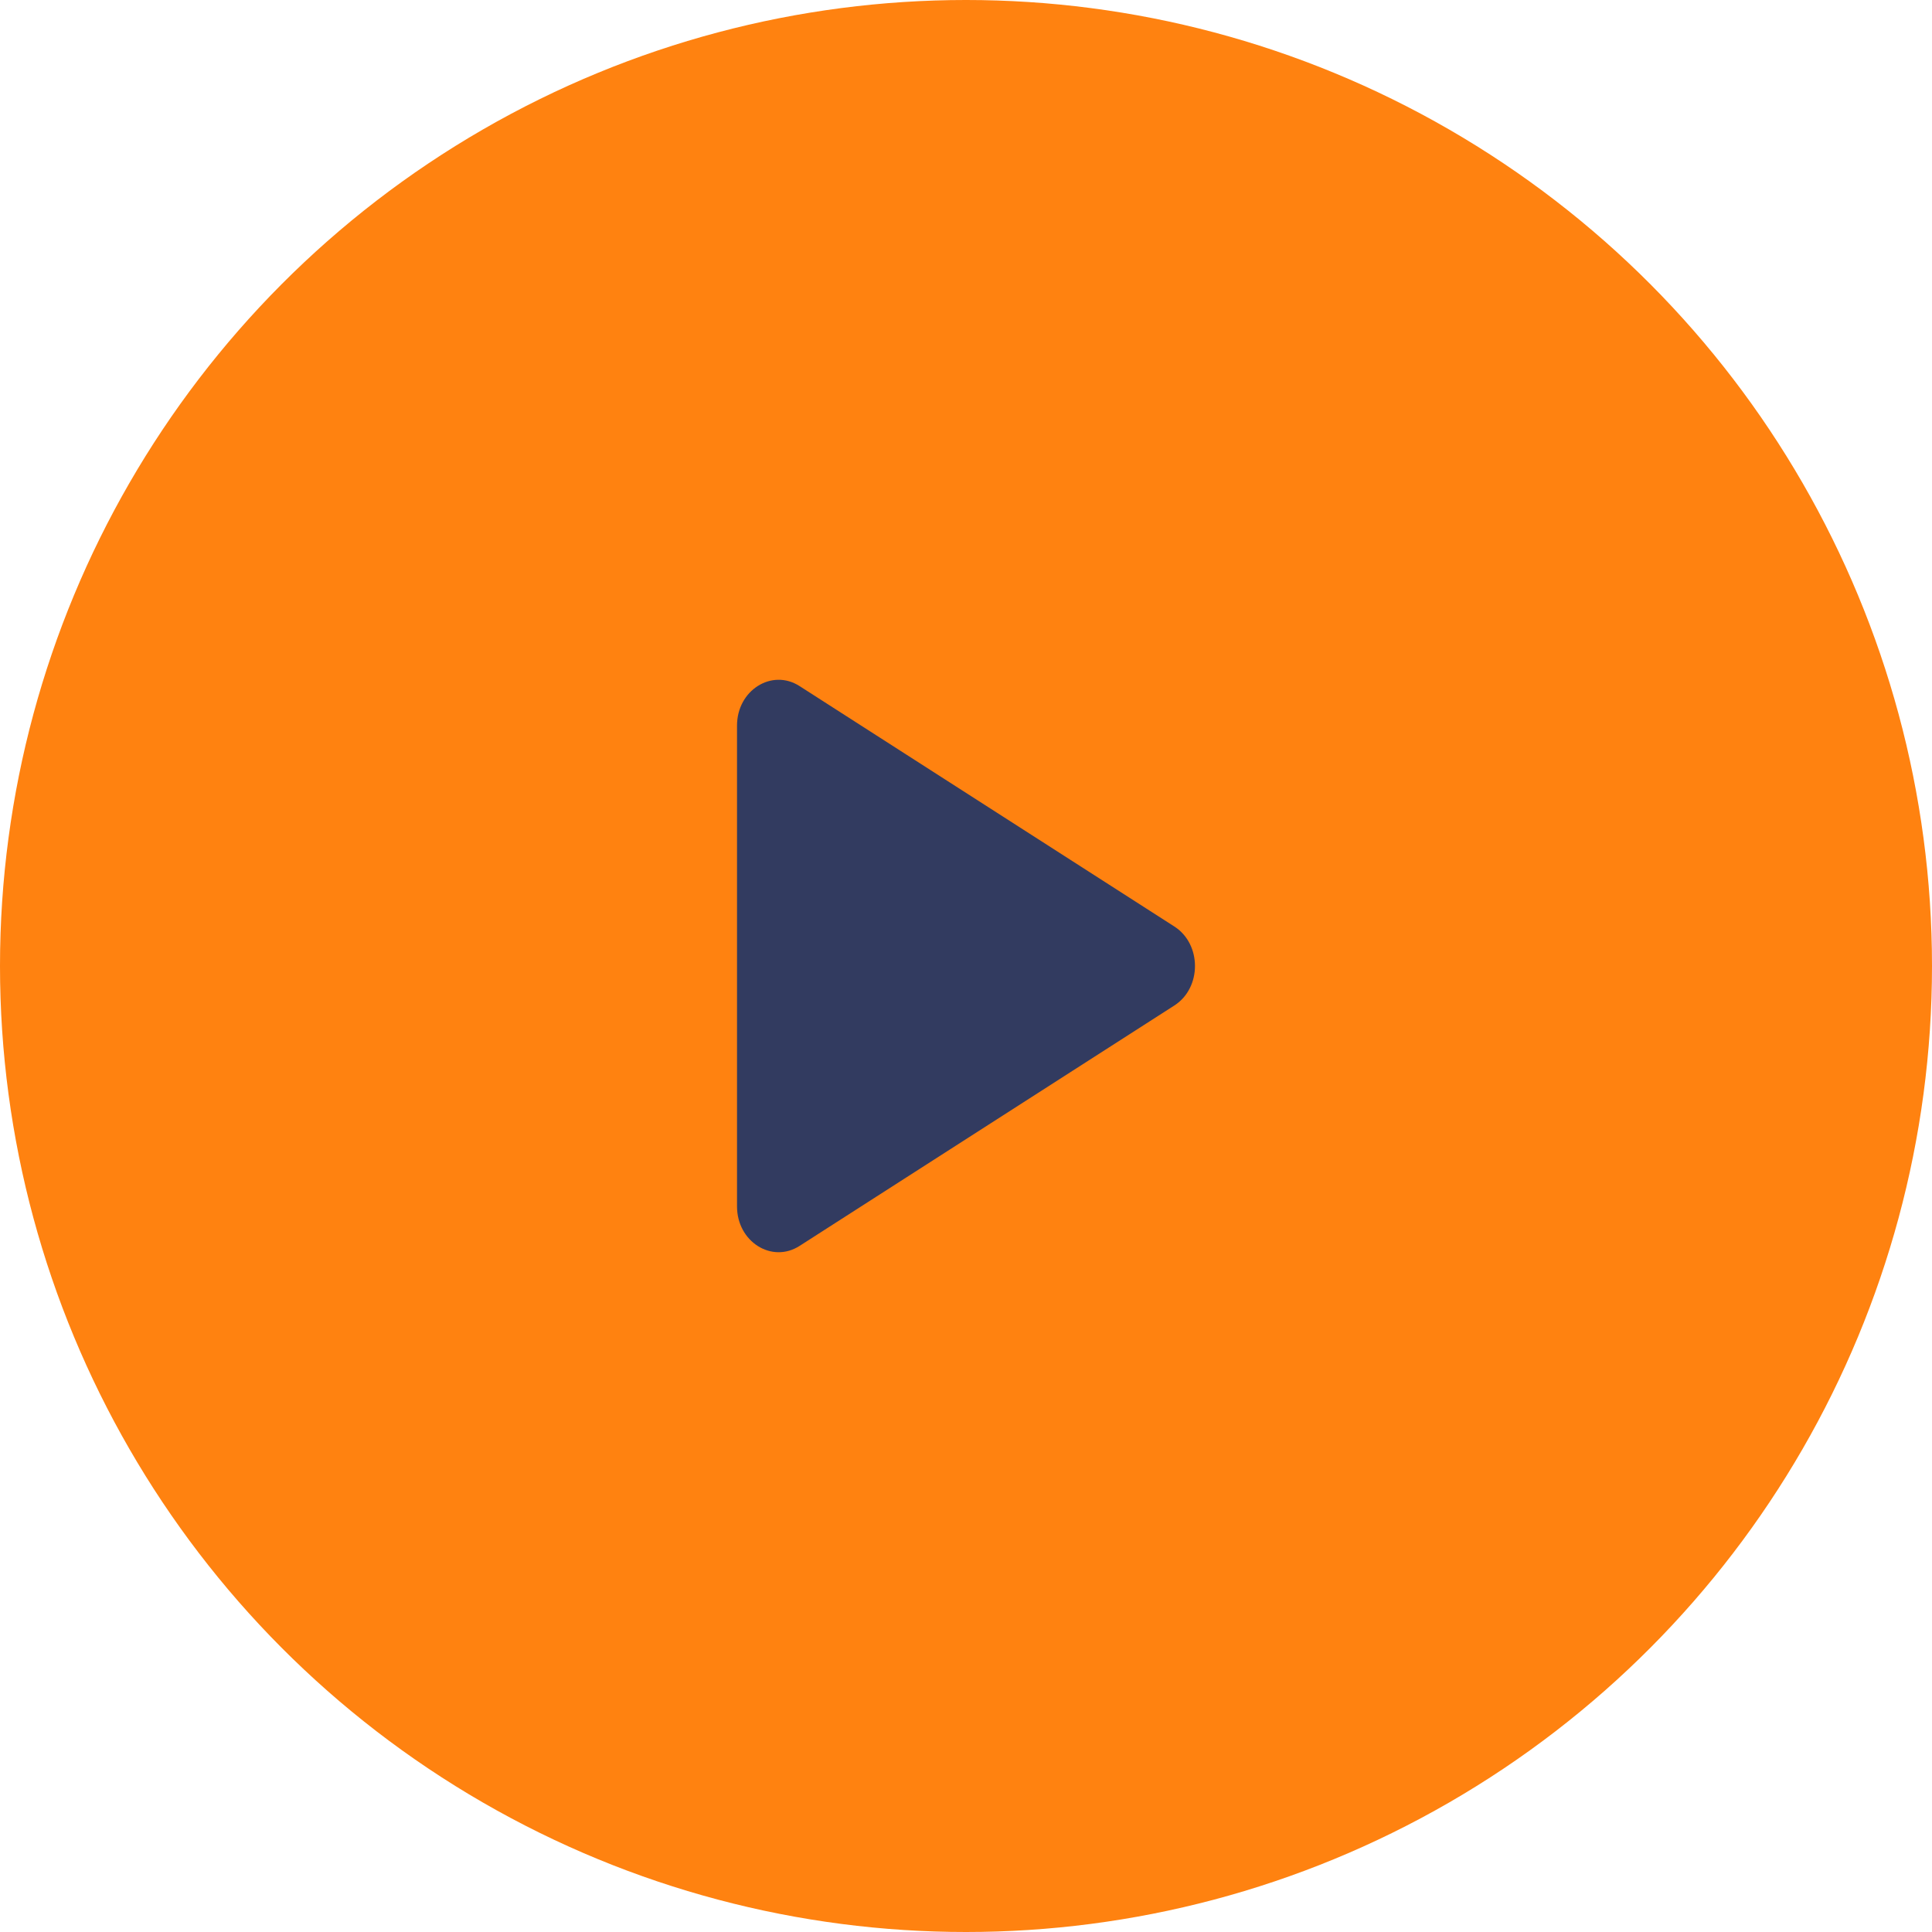
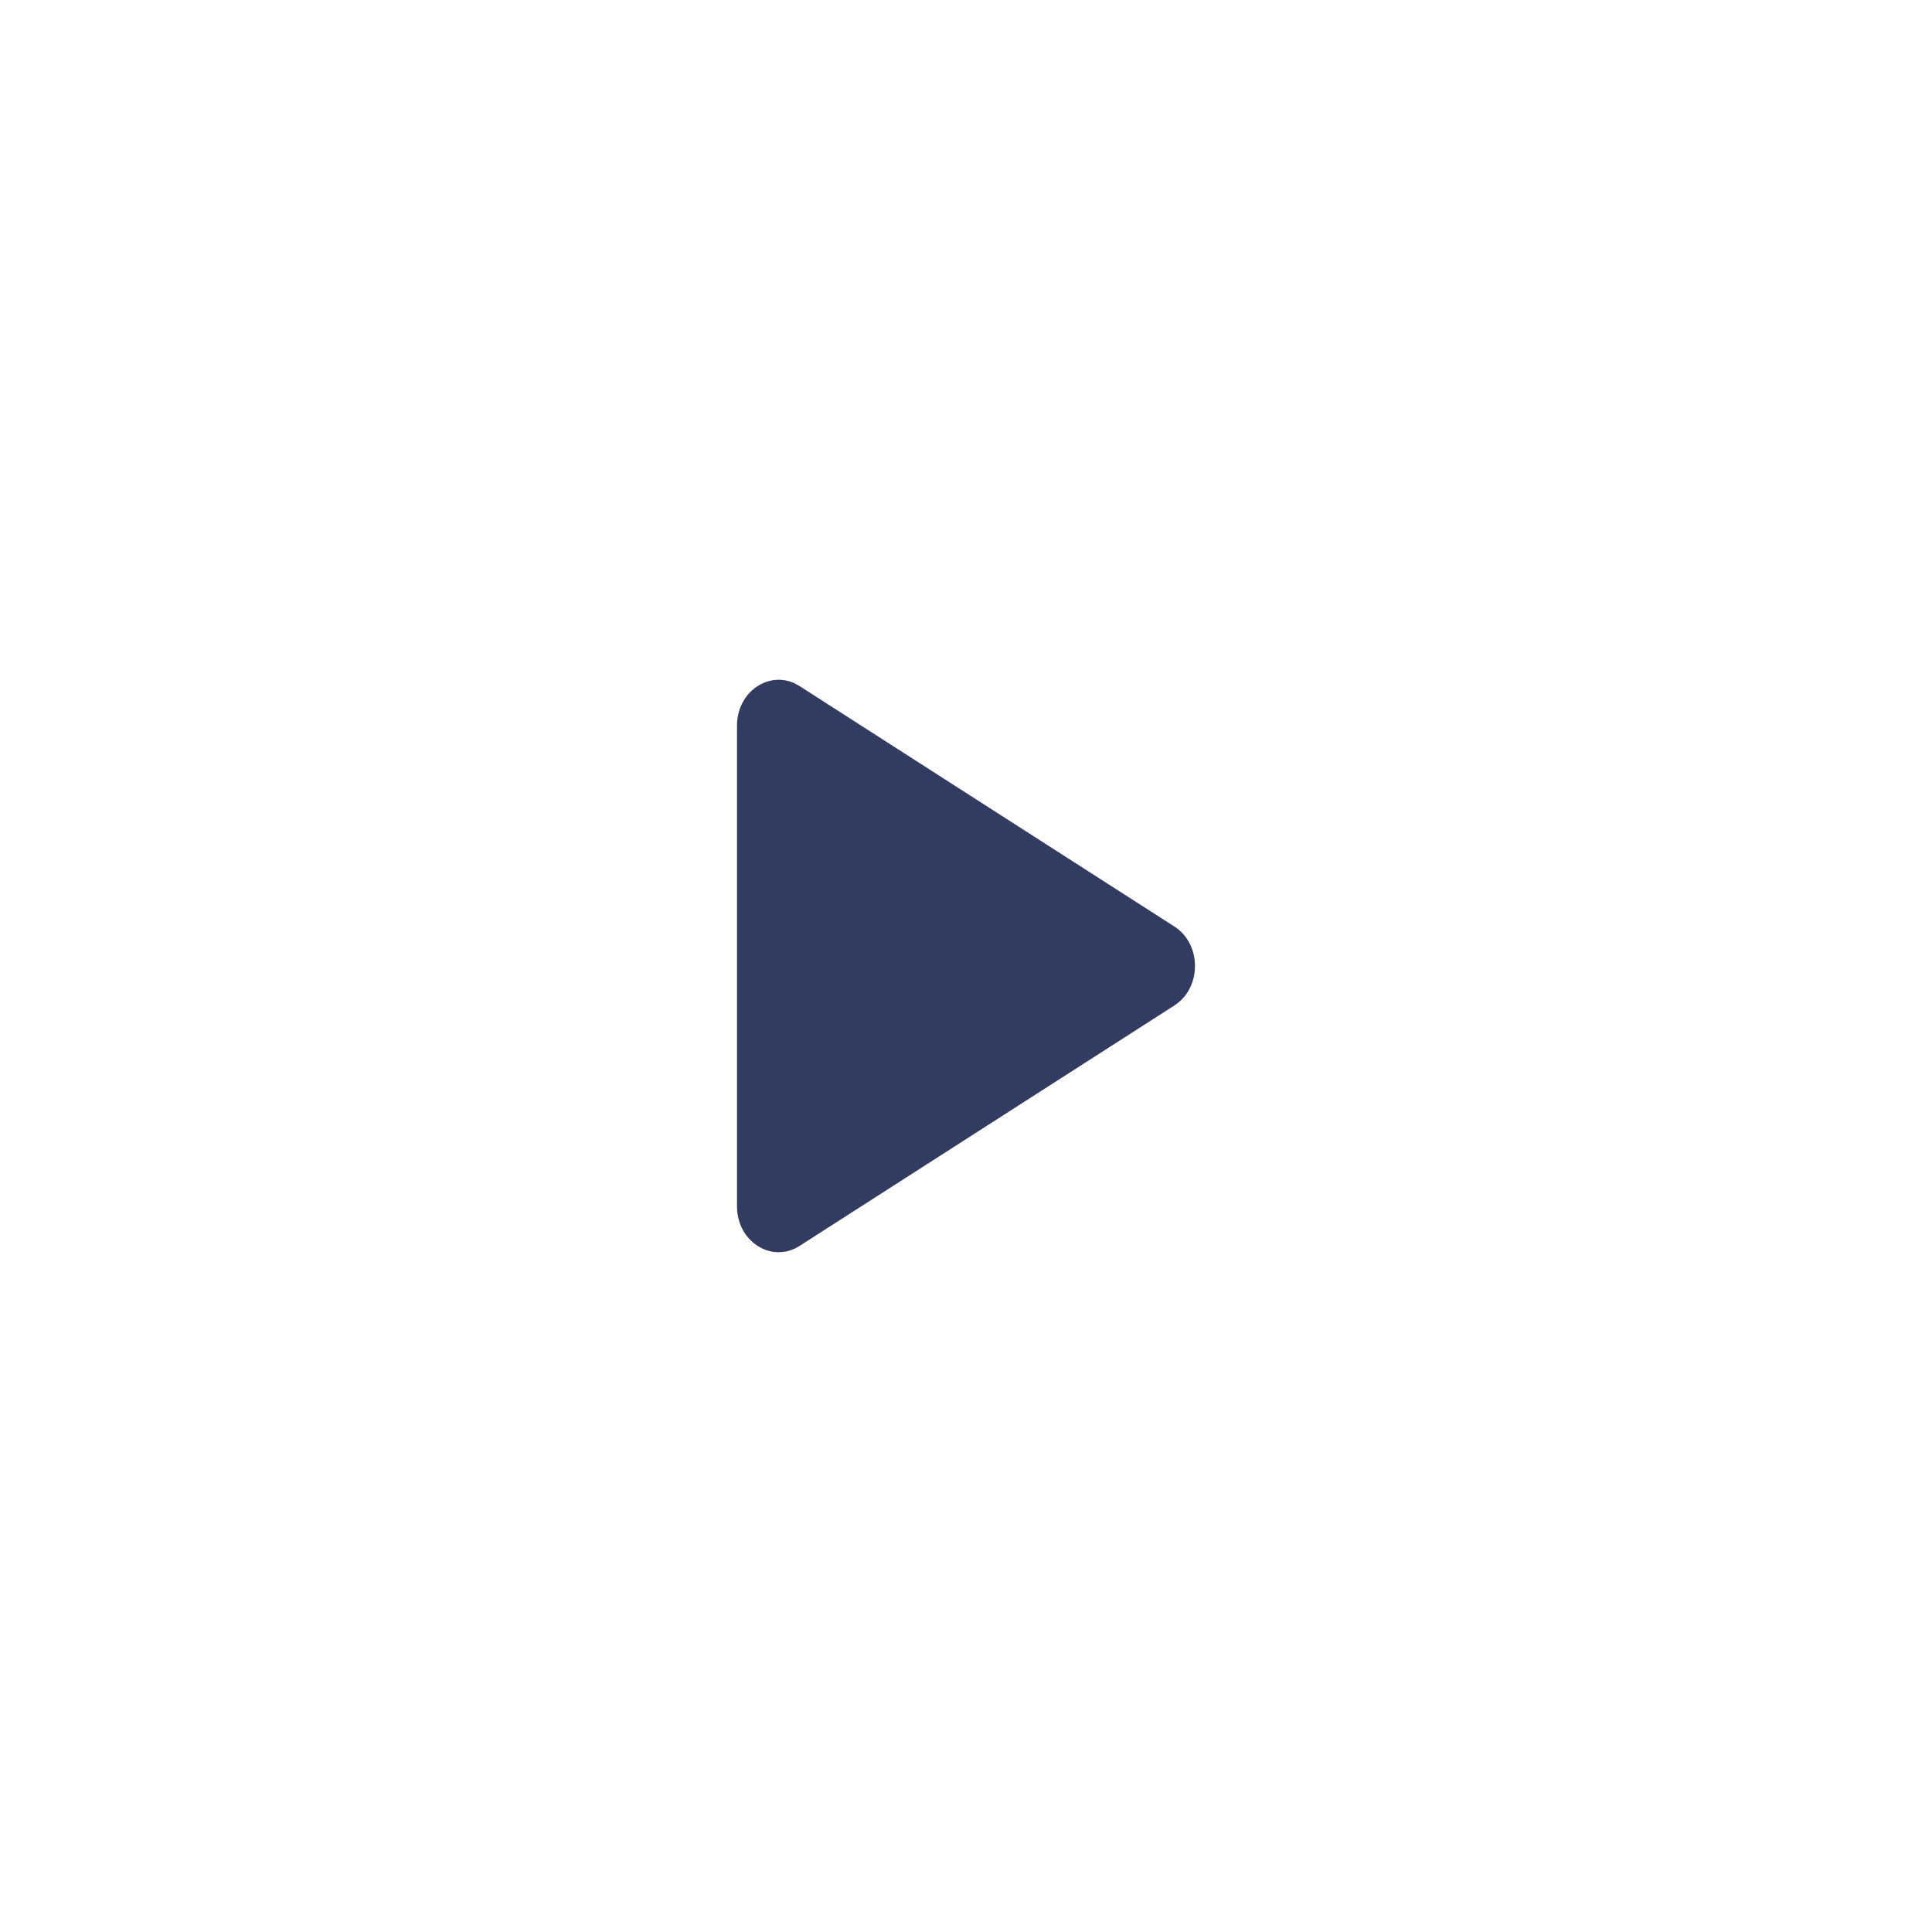
<svg xmlns="http://www.w3.org/2000/svg" width="90" height="90" viewBox="0 0 90 90" fill="none">
-   <circle cx="45" cy="45" r="45" fill="#FF8210" />
  <path d="M34.333 56.2V33.8C34.333 32.156 35.955 31.132 37.246 31.96L54.706 43.16C55.987 43.982 55.987 46.018 54.706 46.84L37.246 58.04C35.955 58.868 34.333 57.844 34.333 56.2Z" fill="#323B60" />
</svg>